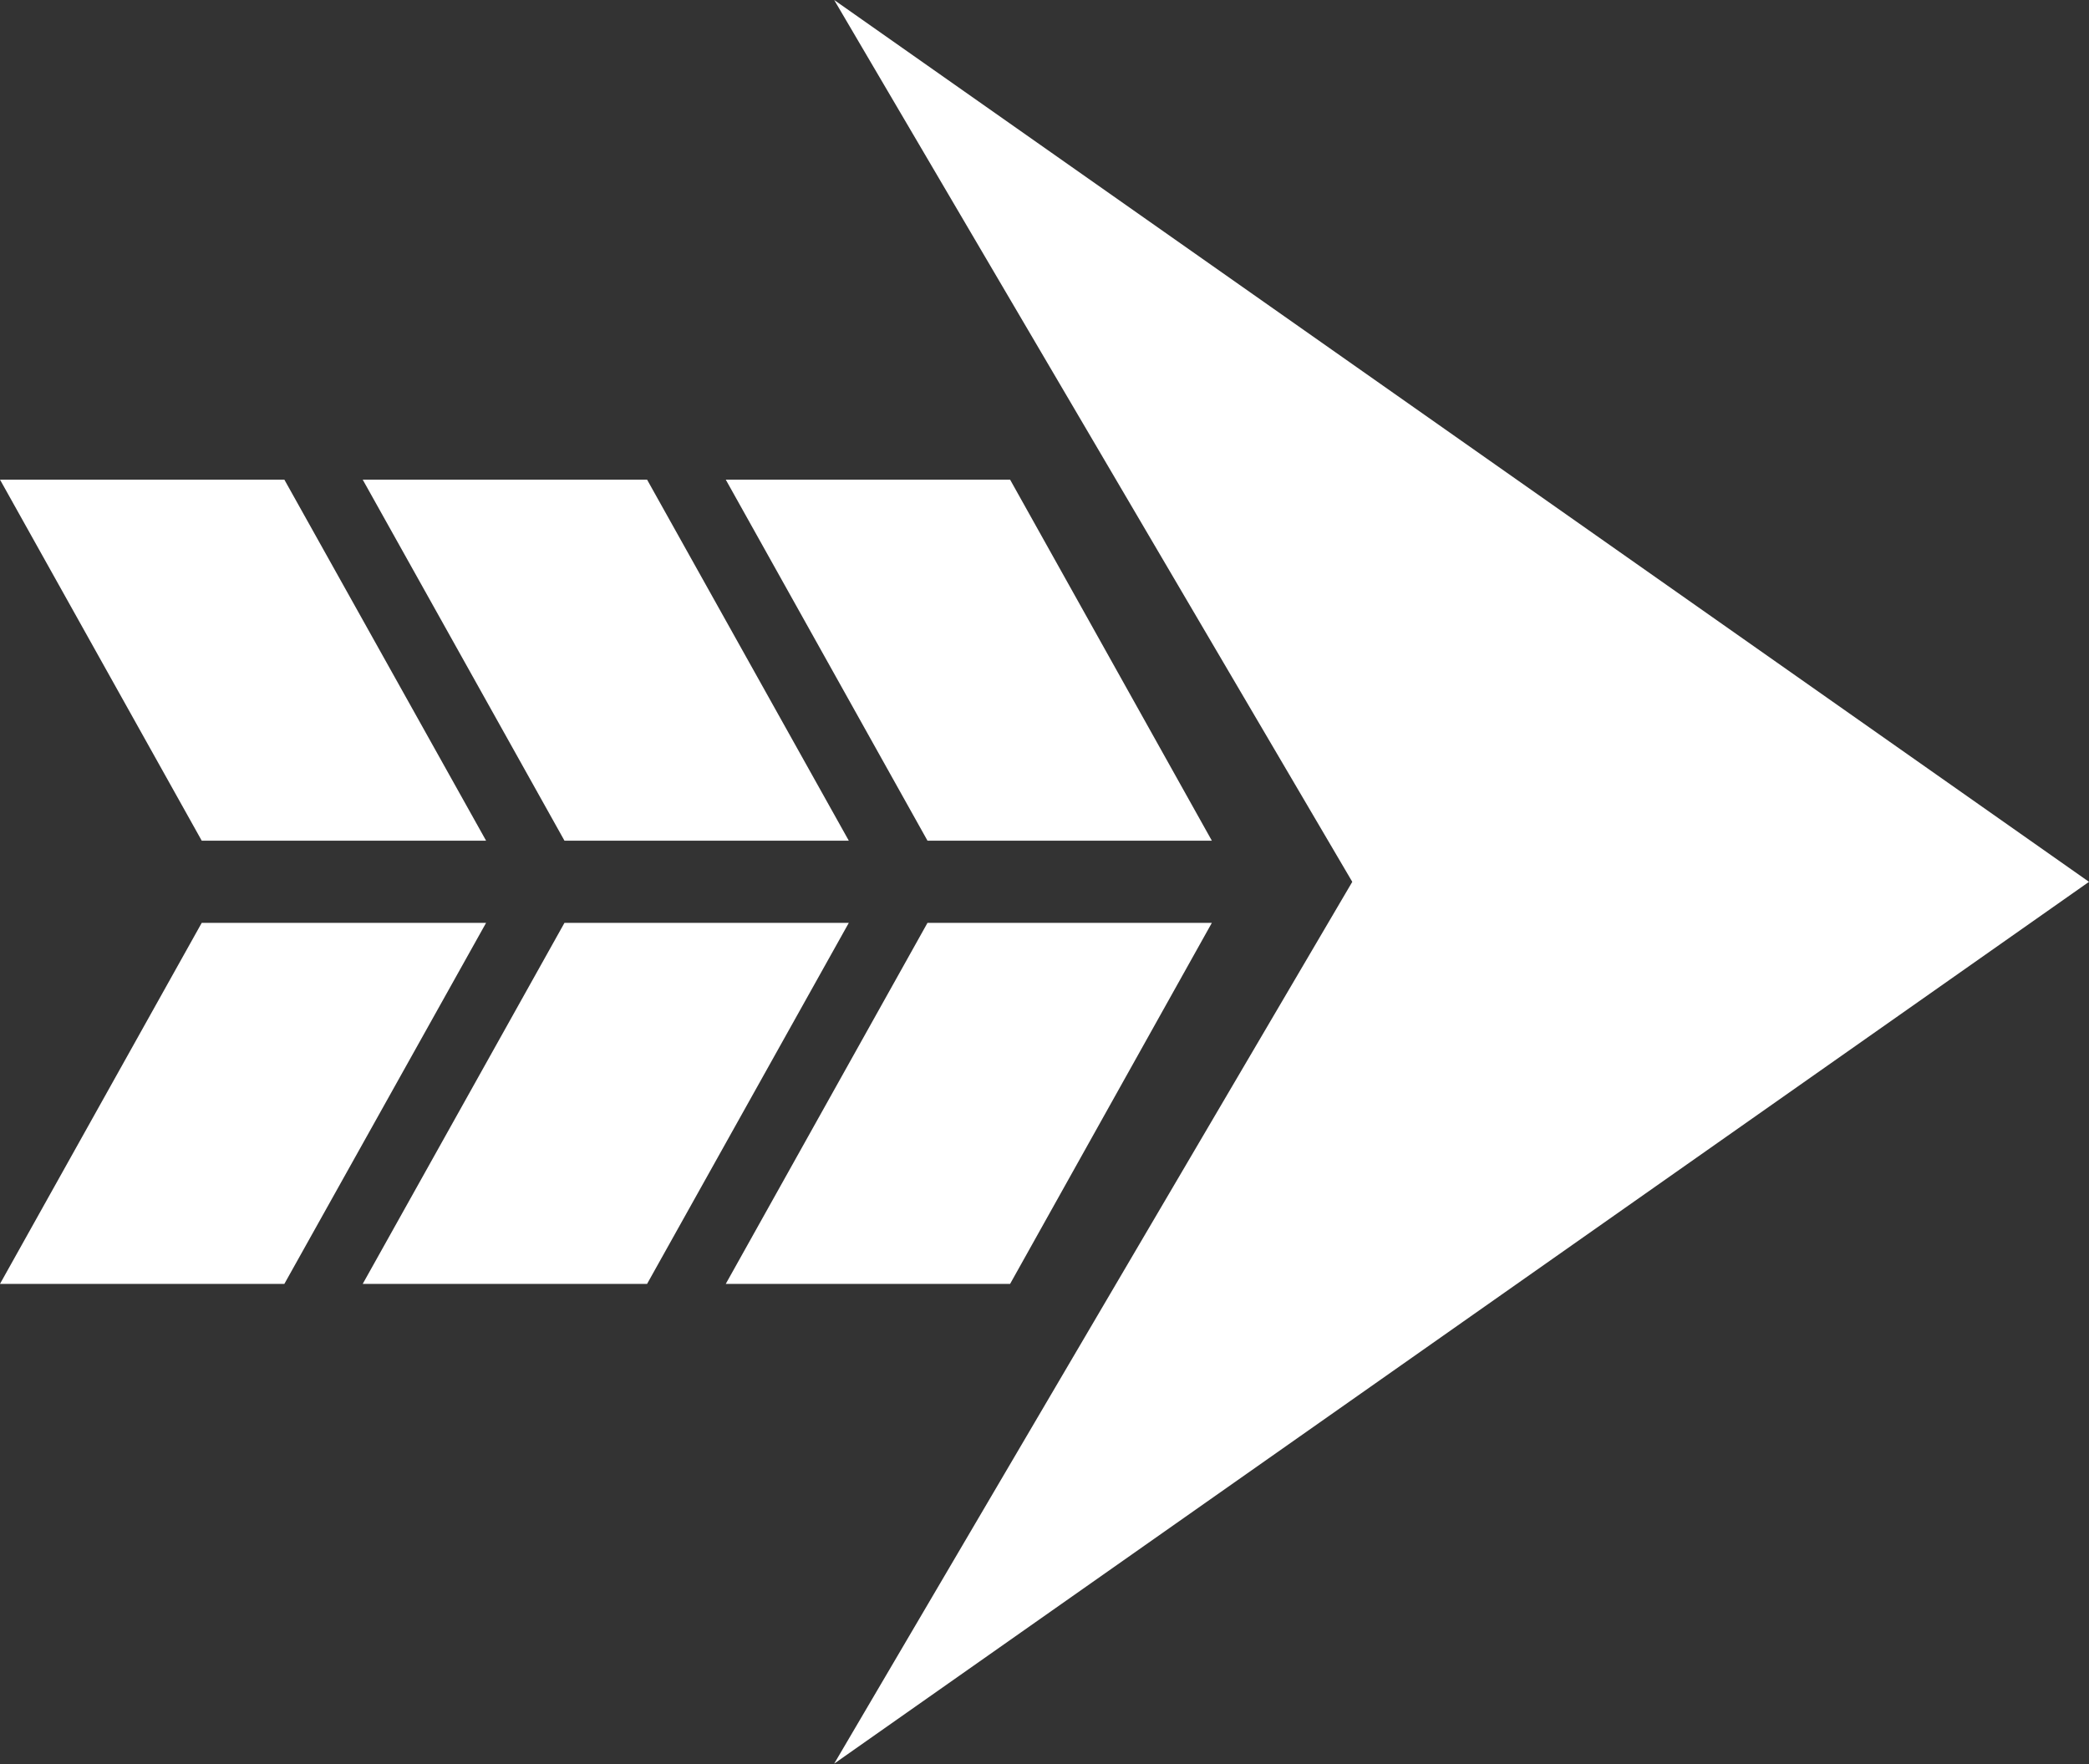
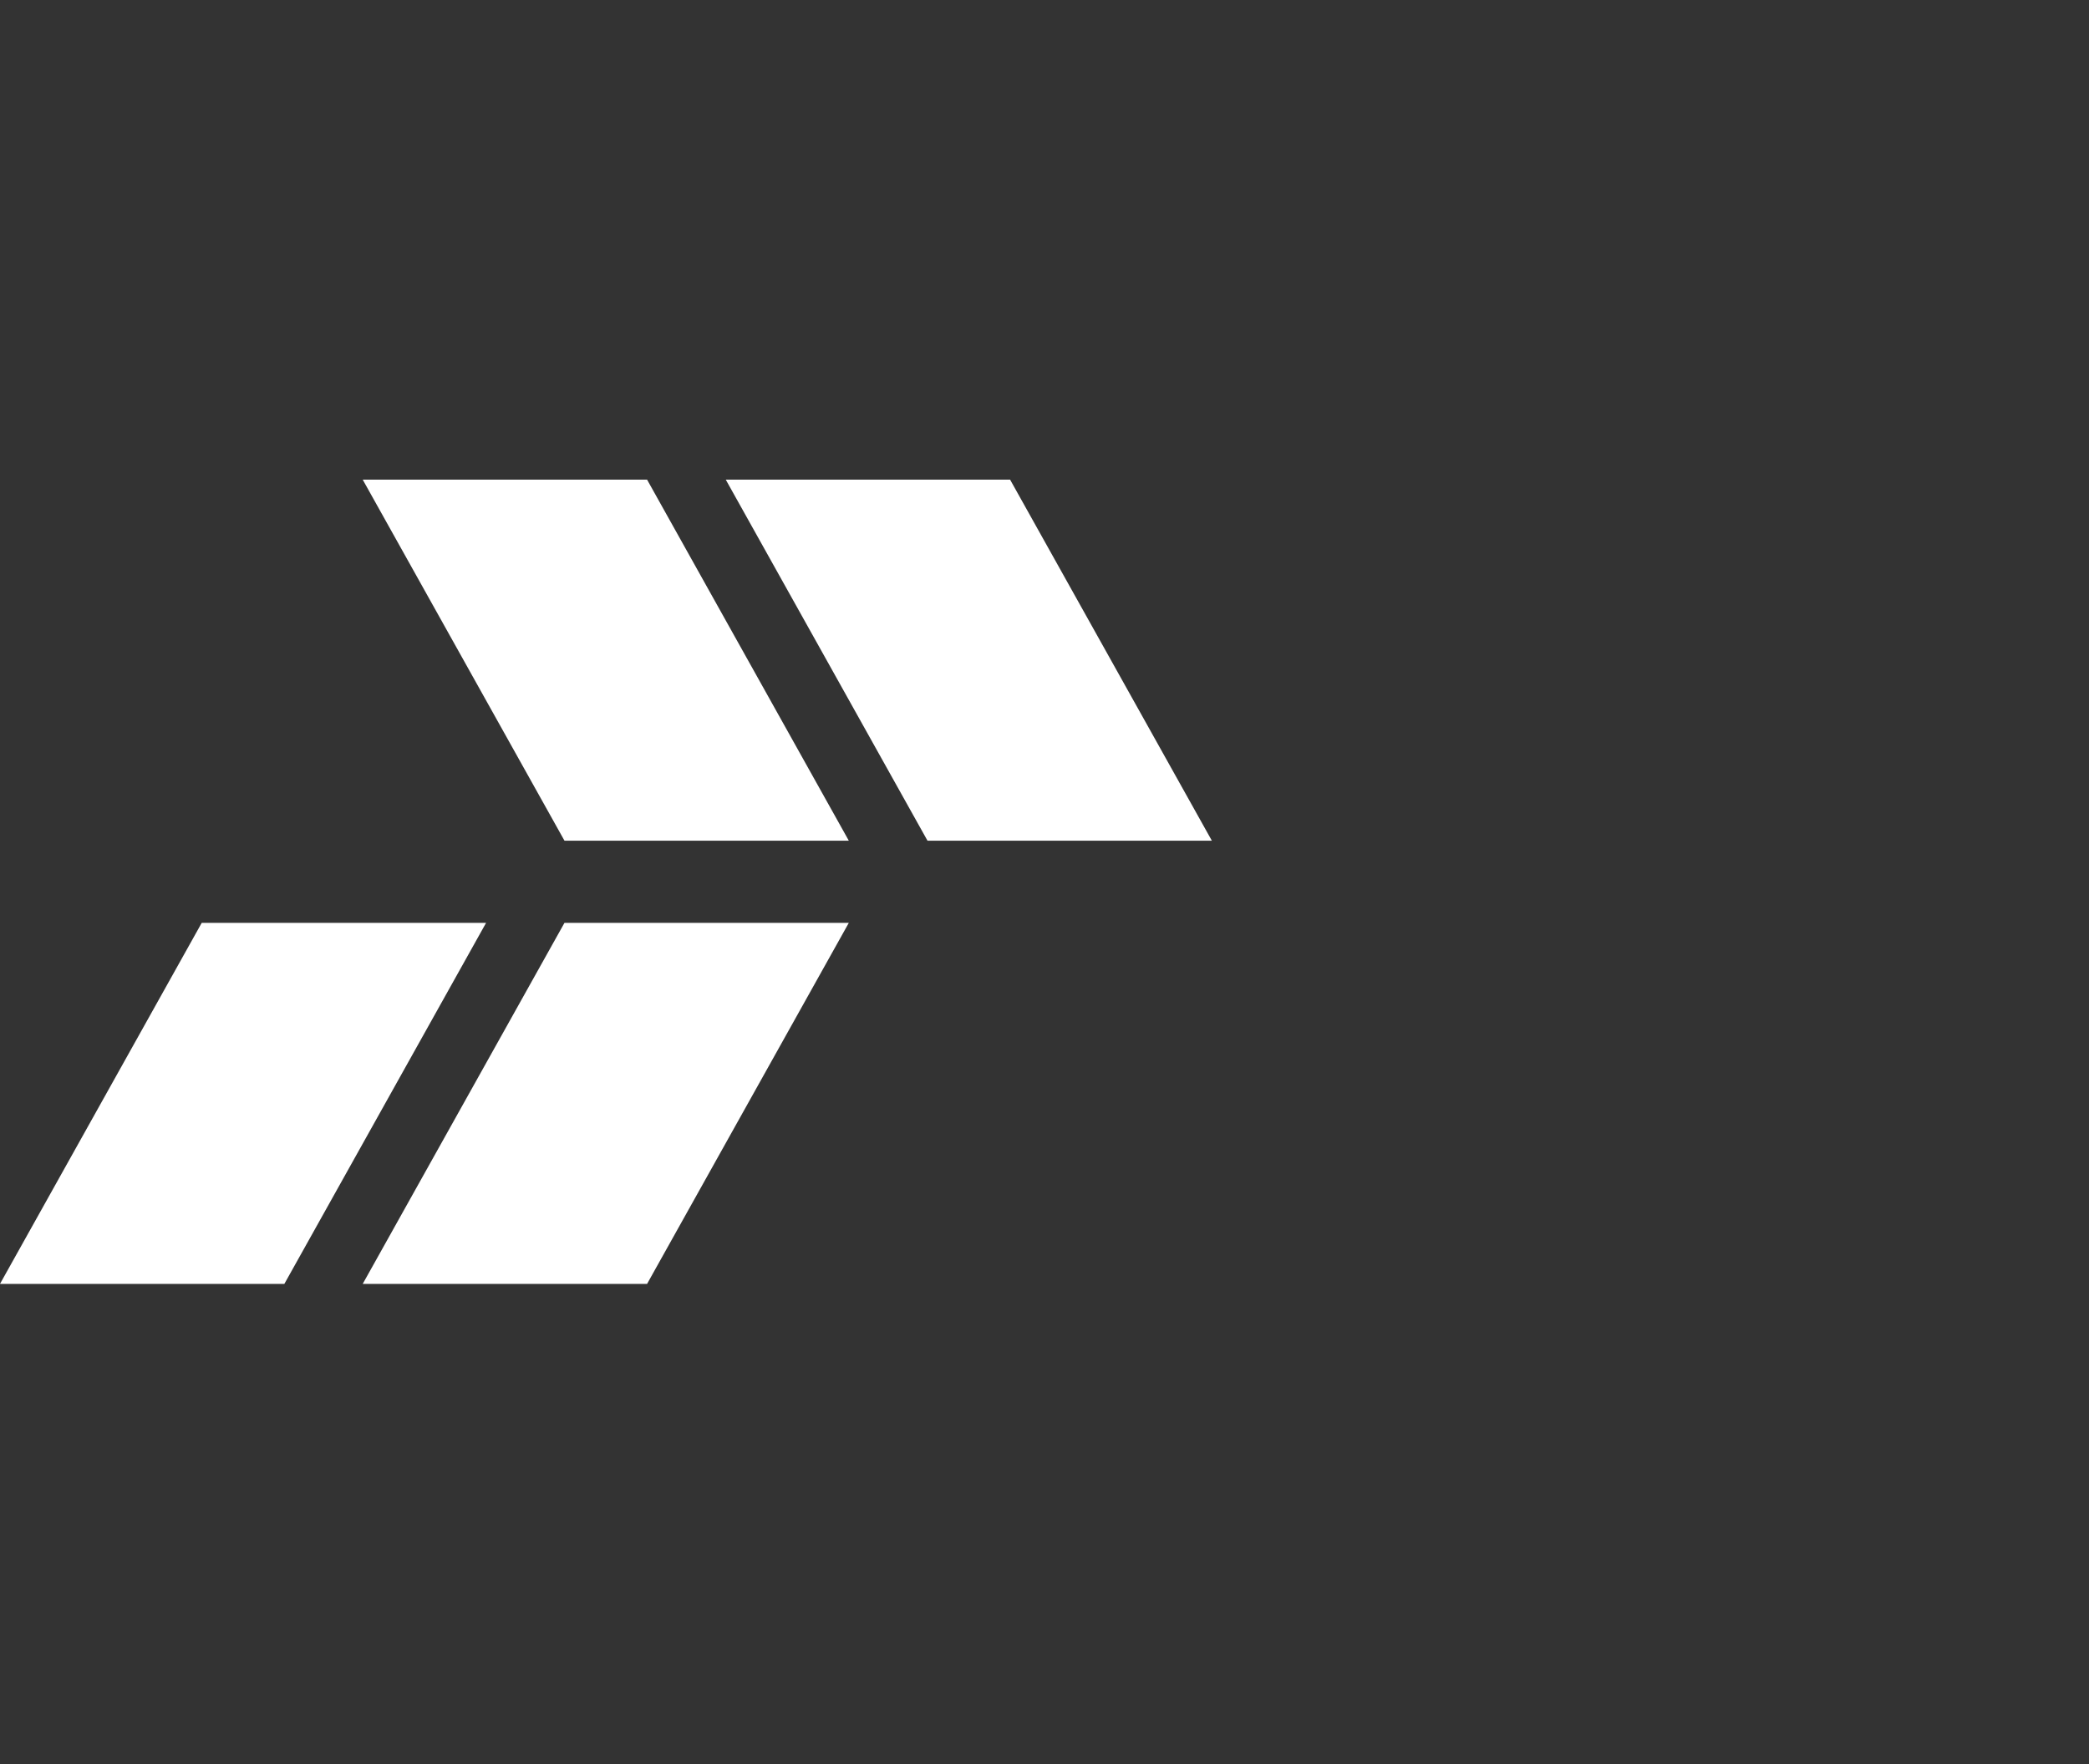
<svg xmlns="http://www.w3.org/2000/svg" width="90" height="76" viewBox="0 0 90 76" fill="none">
  <rect x="0" y="0" width="90" height="76" fill="#333333" stroke="none" />
-   <path d="M62.97 18.995L35.939 0L58.26 37.991L35.939 75.981L62.97 56.986L90 37.991L62.97 18.995Z" fill="white" />
-   <path d="M52.21 39.758H39.959L31.268 55.312H43.518L52.21 39.758Z" fill="white" />
  <path d="M36.569 39.758H24.319L15.627 55.312H27.878L36.569 39.758Z" fill="white" />
  <path d="M20.942 39.758H8.691L0 55.312H12.251L20.942 39.758Z" fill="white" />
  <path d="M52.21 36.218H39.959L31.268 20.664H43.518L52.21 36.218Z" fill="white" />
  <path d="M36.569 36.218H24.319L15.627 20.664H27.878L36.569 36.218Z" fill="white" />
-   <path d="M20.942 36.218H8.691L0 20.664H12.251L20.942 36.218Z" fill="white" />
</svg>